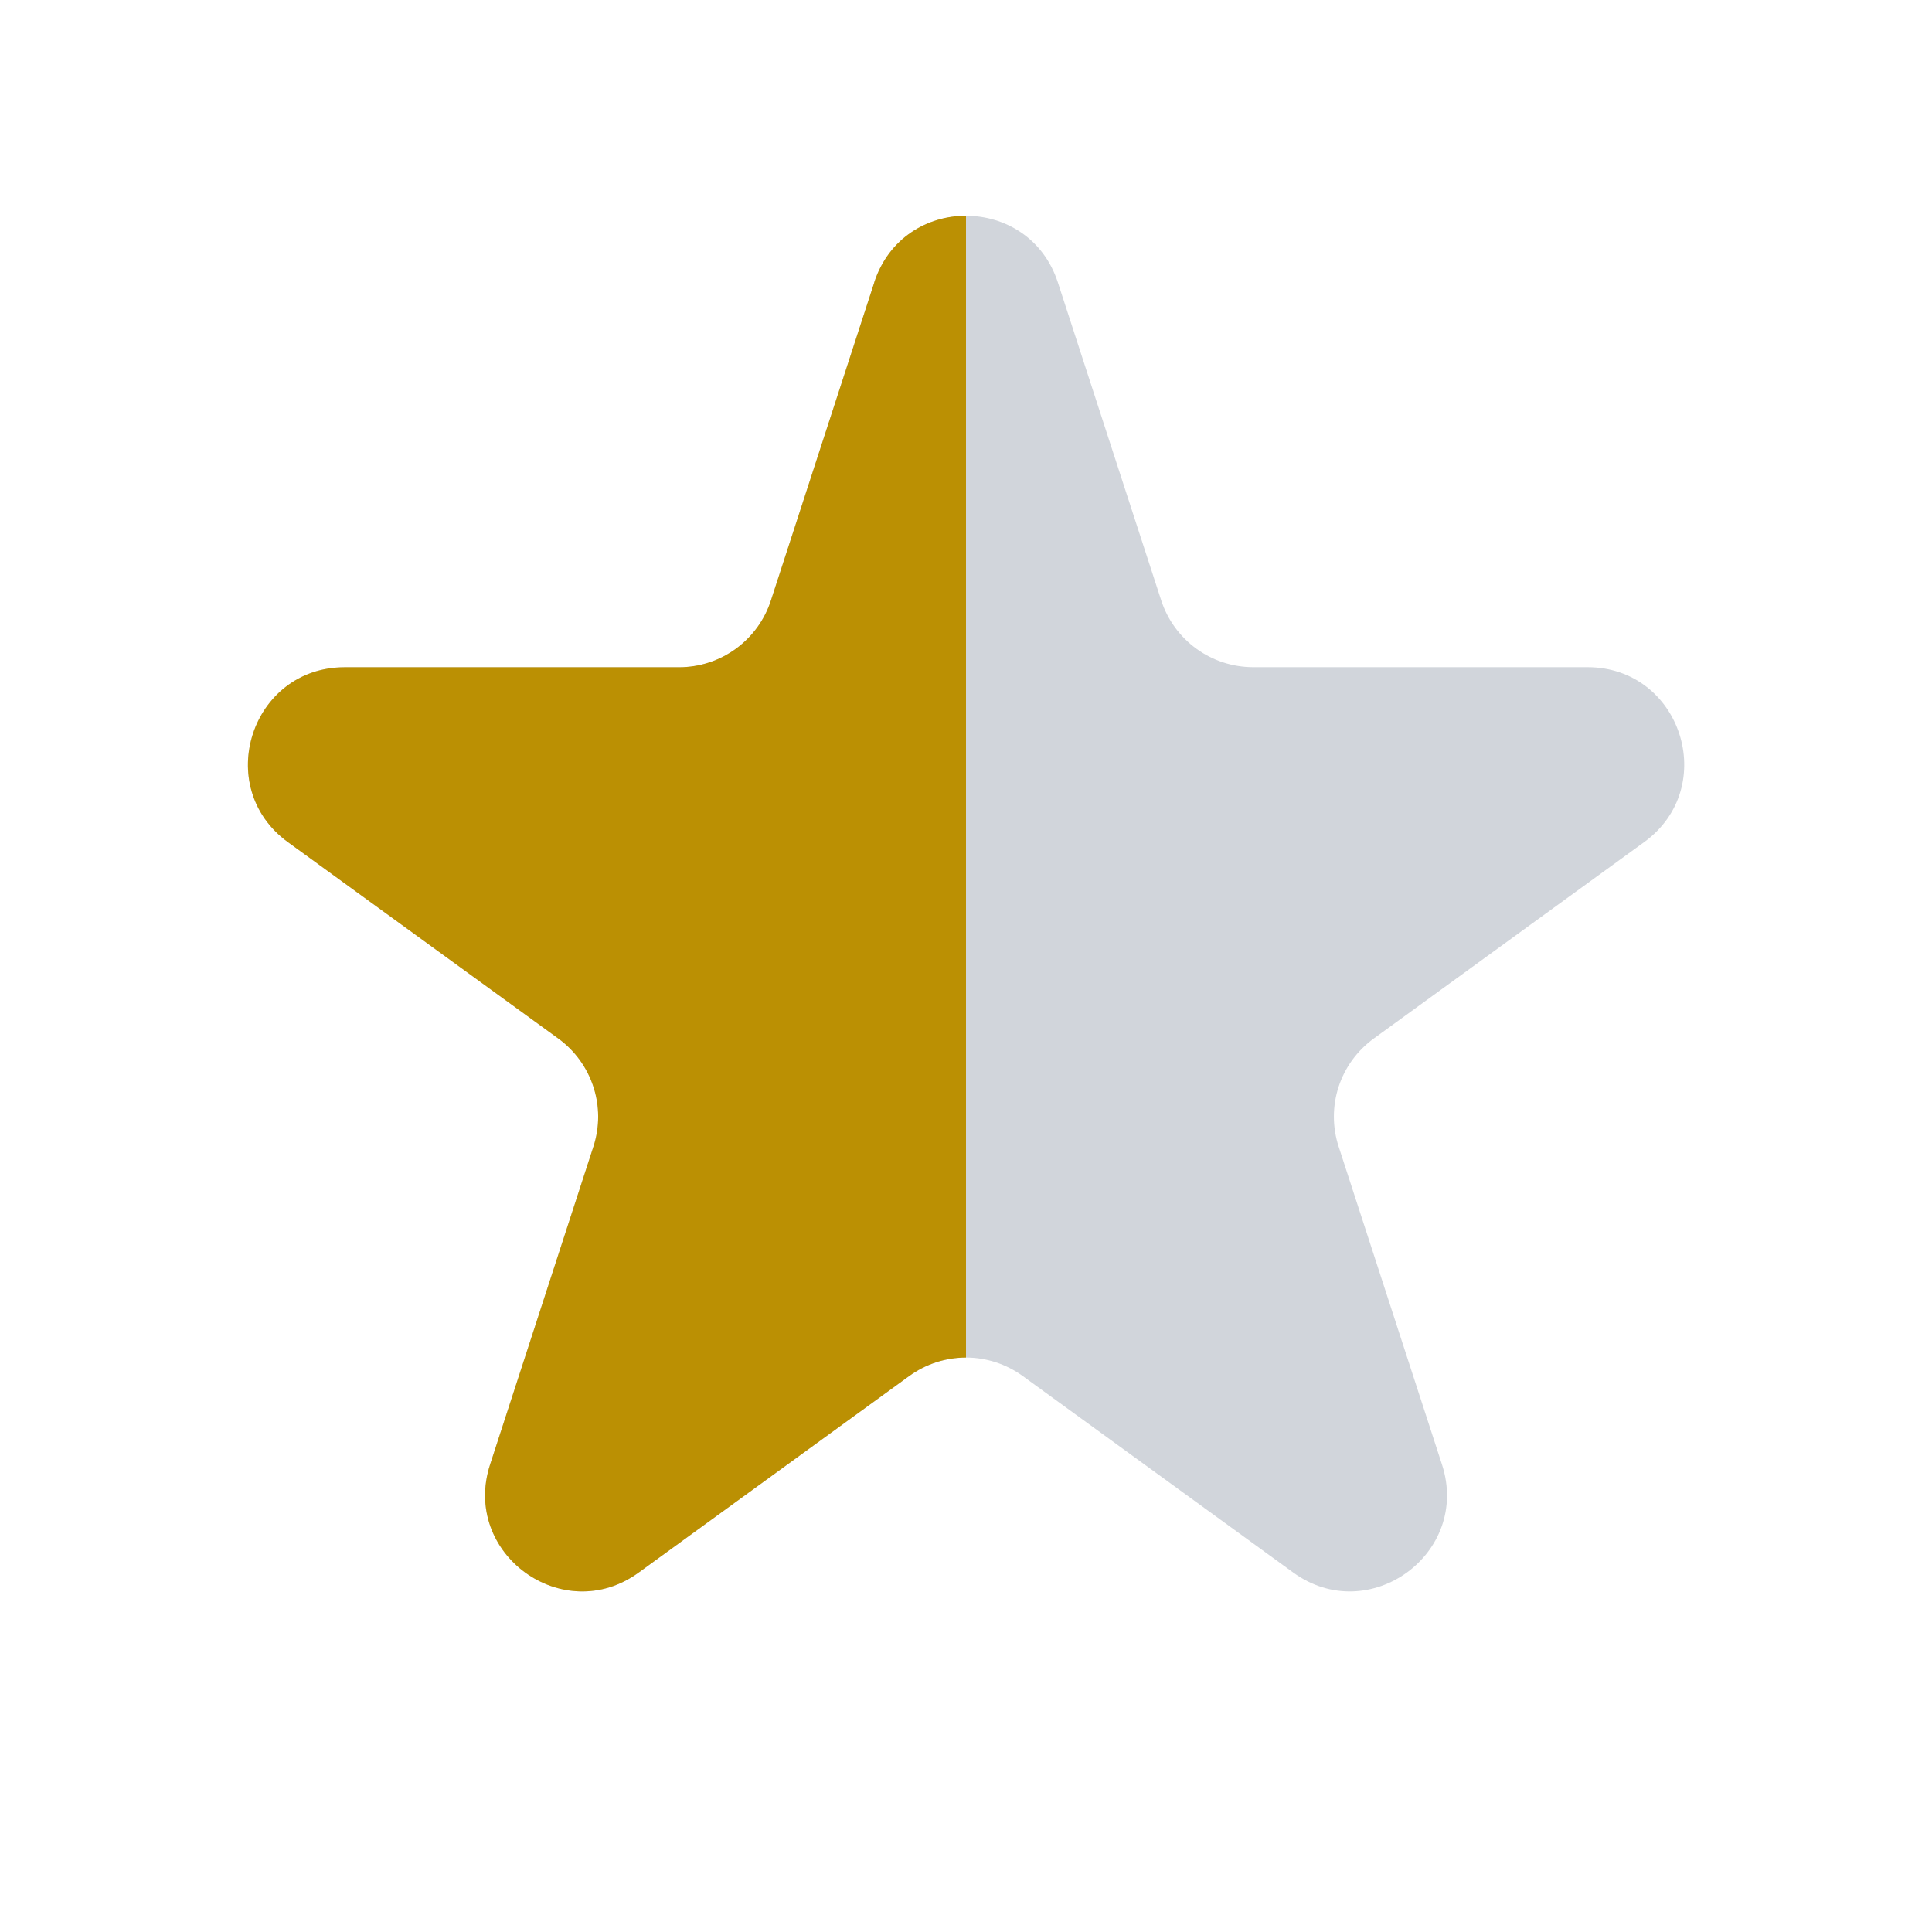
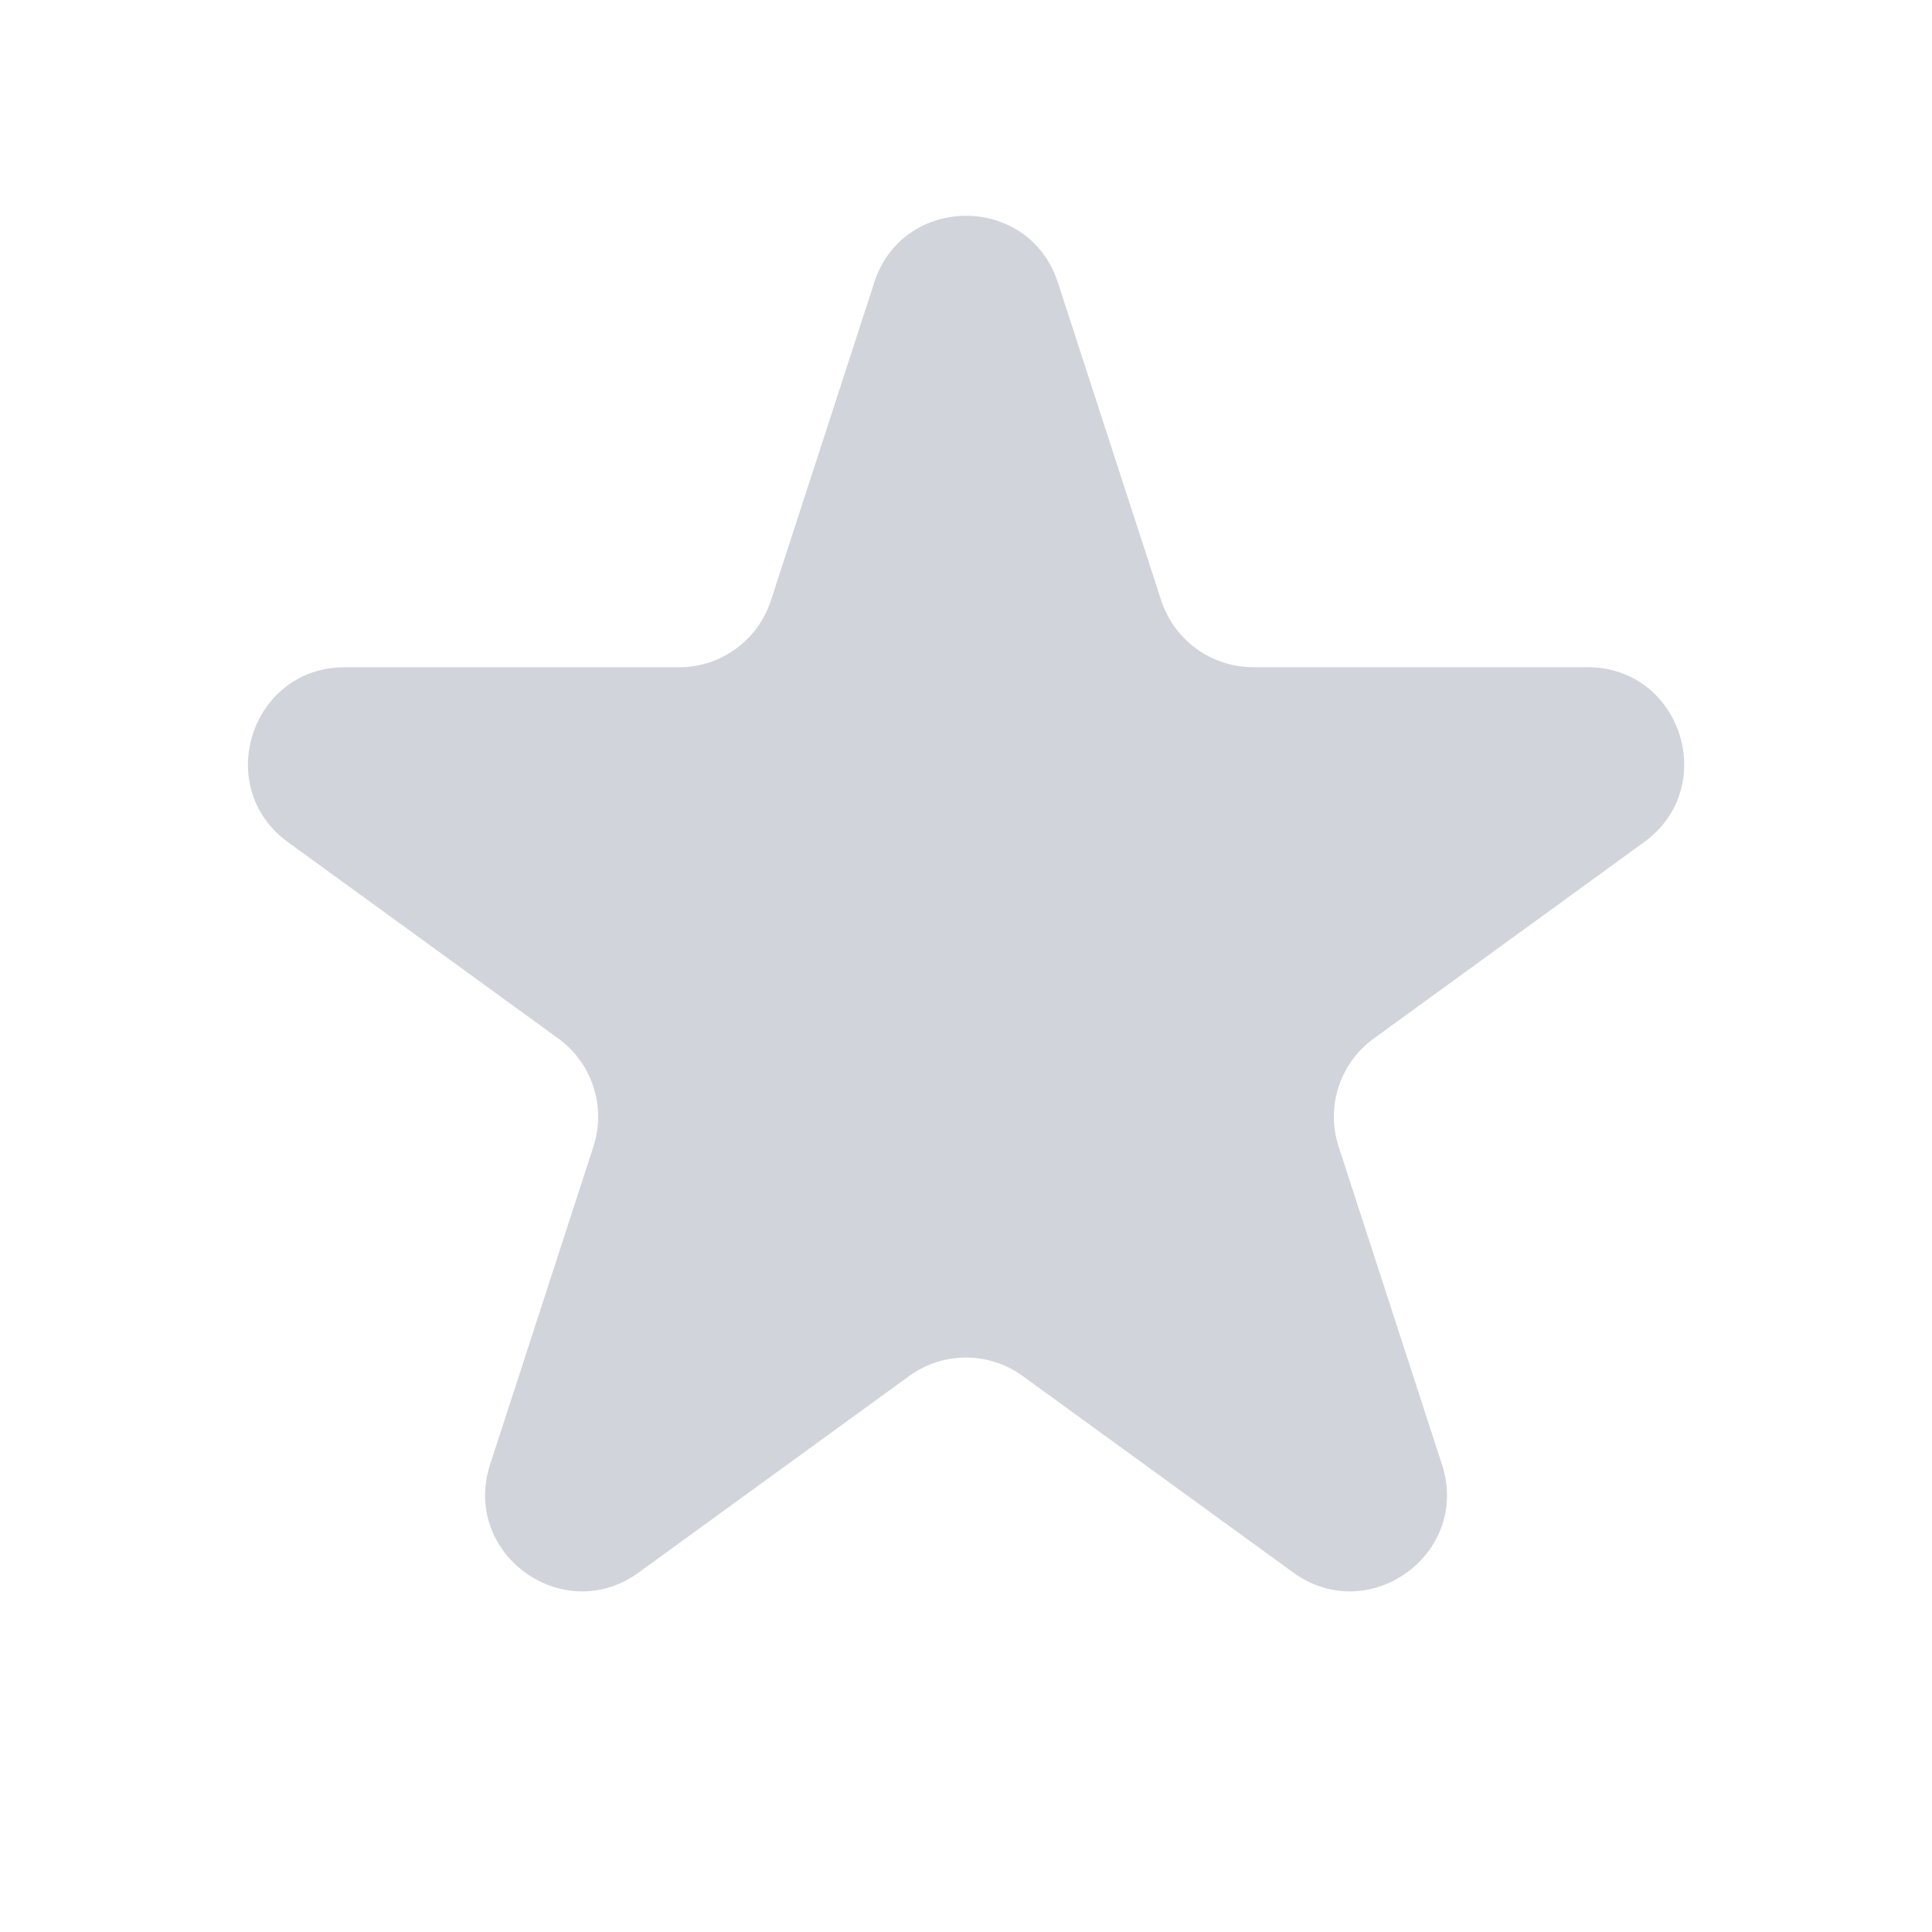
<svg xmlns="http://www.w3.org/2000/svg" width="30" height="30" viewBox="0 0 30 30" fill="none">
  <path d="M13.574 4.387C14.024 3.005 15.978 3.005 16.427 4.387L18.032 9.325C18.13 9.625 18.321 9.887 18.577 10.073C18.832 10.259 19.141 10.359 19.457 10.36H24.65C26.104 10.36 26.706 12.22 25.532 13.075L21.332 16.126C21.076 16.312 20.884 16.574 20.786 16.875C20.688 17.177 20.688 17.501 20.786 17.803L22.391 22.741C22.841 24.122 21.258 25.273 20.081 24.418L15.881 21.367C15.625 21.181 15.316 21.08 15 21.08C14.683 21.08 14.375 21.181 14.118 21.367L9.918 24.418C8.742 25.273 7.161 24.122 7.61 22.741L9.215 17.803C9.313 17.501 9.313 17.177 9.214 16.875C9.116 16.574 8.925 16.312 8.669 16.126L4.47 13.076C3.296 12.221 3.9 10.361 5.352 10.361H10.544C10.861 10.361 11.169 10.261 11.425 10.075C11.681 9.889 11.872 9.627 11.97 9.326L13.575 4.388L13.574 4.387Z" fill="#D1D5DB" />
-   <path d="M15 3.35C14.4 3.35 13.799 3.696 13.574 4.387L13.575 4.388L11.97 9.326C11.872 9.627 11.681 9.889 11.425 10.075C11.169 10.261 10.861 10.361 10.544 10.361H5.352C3.9 10.361 3.296 12.221 4.47 13.076L8.669 16.126C8.925 16.312 9.116 16.574 9.214 16.875C9.313 17.177 9.313 17.501 9.215 17.803L7.61 22.741C7.161 24.122 8.742 25.273 9.918 24.418L14.118 21.367C14.375 21.181 14.683 21.08 15 21.08L15 21.08V3.35Z" fill="#BB9003" />
</svg>